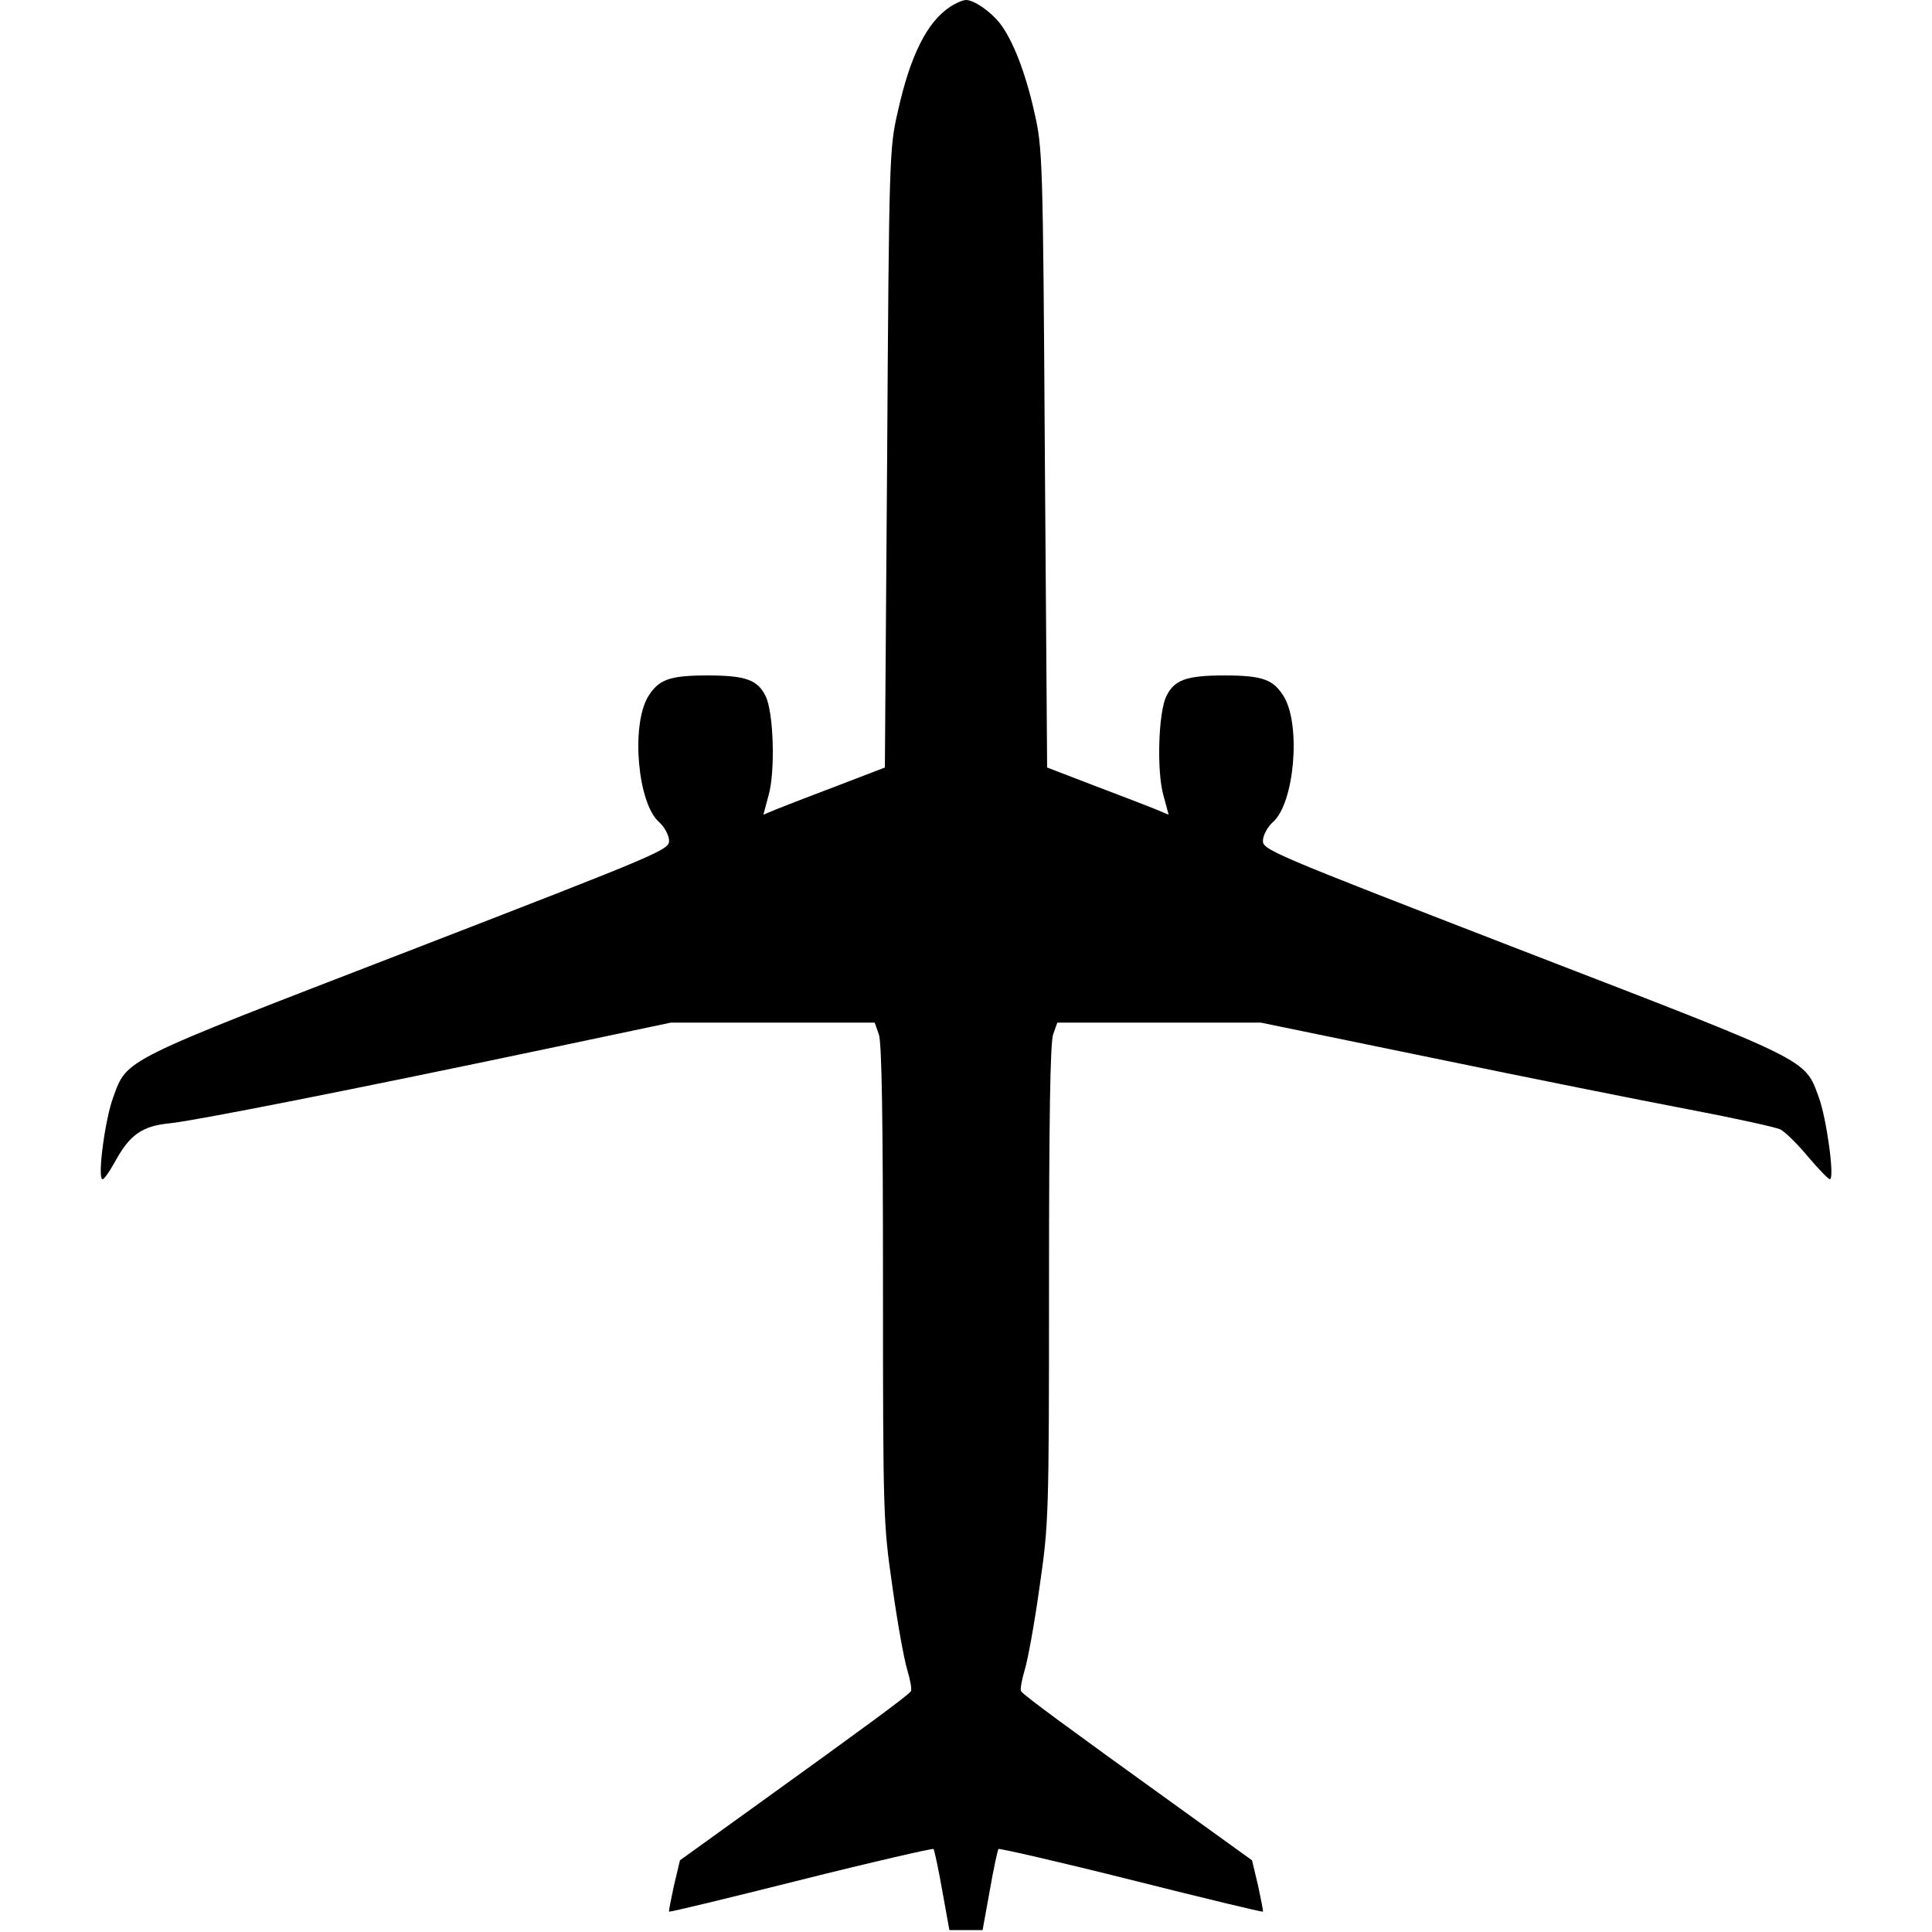
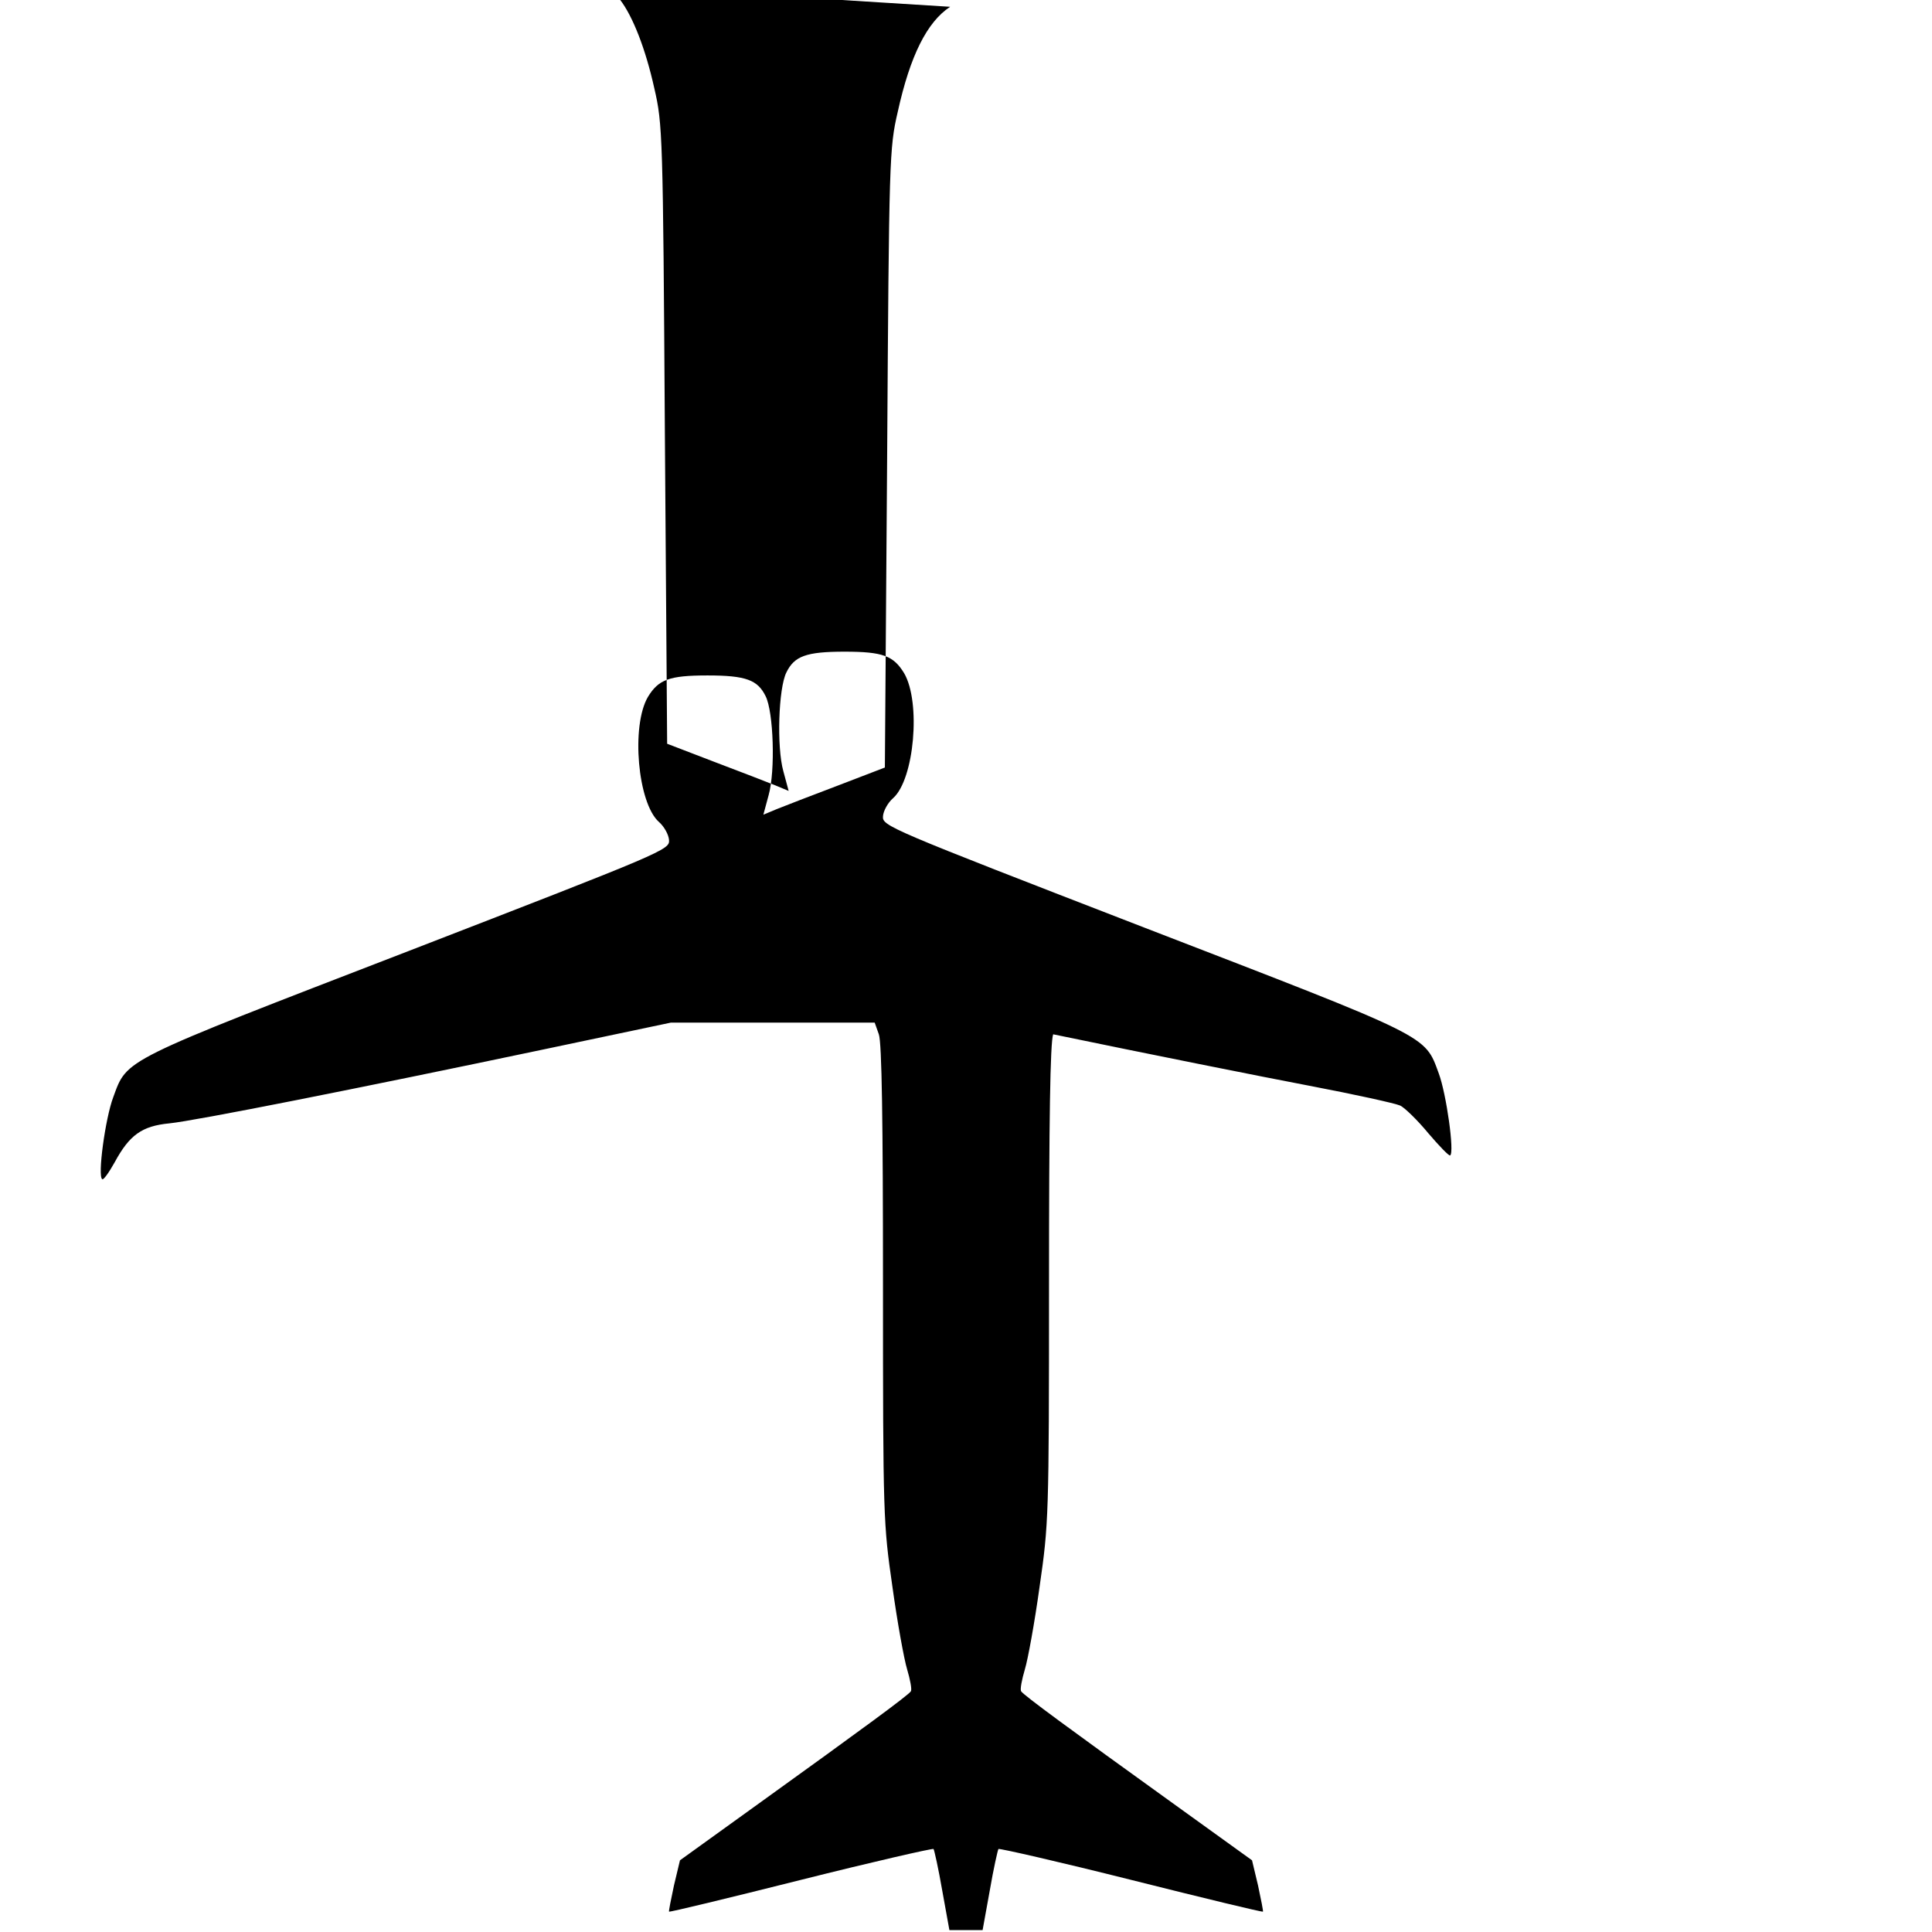
<svg xmlns="http://www.w3.org/2000/svg" version="1.0" width="512pt" height="512pt" viewBox="0 0 512 512" preserveAspectRatio="xMidYMid meet">
  <g transform="translate(0,512) scale(0.1,-0.1)" fill="#000000" stroke="none">
-     <path d="M2518 5102 c-61 -40 -106 -129 -139 -279 -22 -95 -23 -120 -28 -917 l-6 -820 -125 -48 c-69 -26 -141 -54 -161 -62 l-36 -15 14 52 c18 64 13 220 -8 262 -21 43 -52 55 -154 55 -102 0 -130 -11 -158 -57 -45 -77 -27 -281 29 -331 14 -12 26 -34 27 -48 2 -26 -10 -31 -692 -295 -764 -295 -743 -284 -781 -387 -21 -56 -42 -210 -29 -217 3 -3 18 18 33 45 39 72 72 96 145 103 69 7 493 91 992 196 l337 71 270 0 270 0 11 -31 c8 -22 11 -231 11 -663 0 -619 1 -634 25 -801 13 -94 31 -193 39 -219 8 -27 13 -53 10 -58 -6 -10 -130 -101 -401 -296 l-211 -152 -16 -67 c-8 -37 -14 -68 -13 -69 1 -2 158 36 349 84 191 48 349 84 352 82 2 -3 13 -52 23 -110 l19 -105 44 0 44 0 19 105 c10 58 21 107 23 110 3 2 161 -34 352 -82 191 -48 348 -86 349 -84 1 1 -5 32 -13 69 l-16 67 -211 152 c-271 195 -395 286 -401 296 -3 5 2 31 10 58 8 26 26 125 39 219 24 167 25 182 25 801 0 432 3 641 11 663 l11 31 269 0 270 0 457 -94 c251 -52 556 -113 677 -136 121 -23 230 -47 243 -53 12 -6 46 -39 74 -73 29 -34 55 -61 58 -59 12 7 -10 163 -30 217 -38 103 -17 92 -781 387 -682 264 -694 269 -692 295 1 14 13 36 27 48 56 50 74 254 29 331 -28 46 -56 57 -158 57 -102 0 -133 -12 -154 -55 -21 -42 -26 -198 -8 -262 l14 -52 -36 15 c-20 8 -92 36 -161 62 l-125 48 -6 820 c-5 797 -6 822 -28 917 -23 104 -57 191 -91 235 -25 32 -69 62 -90 62 -8 0 -27 -8 -42 -18z" />
+     <path d="M2518 5102 c-61 -40 -106 -129 -139 -279 -22 -95 -23 -120 -28 -917 l-6 -820 -125 -48 c-69 -26 -141 -54 -161 -62 l-36 -15 14 52 c18 64 13 220 -8 262 -21 43 -52 55 -154 55 -102 0 -130 -11 -158 -57 -45 -77 -27 -281 29 -331 14 -12 26 -34 27 -48 2 -26 -10 -31 -692 -295 -764 -295 -743 -284 -781 -387 -21 -56 -42 -210 -29 -217 3 -3 18 18 33 45 39 72 72 96 145 103 69 7 493 91 992 196 l337 71 270 0 270 0 11 -31 c8 -22 11 -231 11 -663 0 -619 1 -634 25 -801 13 -94 31 -193 39 -219 8 -27 13 -53 10 -58 -6 -10 -130 -101 -401 -296 l-211 -152 -16 -67 c-8 -37 -14 -68 -13 -69 1 -2 158 36 349 84 191 48 349 84 352 82 2 -3 13 -52 23 -110 l19 -105 44 0 44 0 19 105 c10 58 21 107 23 110 3 2 161 -34 352 -82 191 -48 348 -86 349 -84 1 1 -5 32 -13 69 l-16 67 -211 152 c-271 195 -395 286 -401 296 -3 5 2 31 10 58 8 26 26 125 39 219 24 167 25 182 25 801 0 432 3 641 11 663 c251 -52 556 -113 677 -136 121 -23 230 -47 243 -53 12 -6 46 -39 74 -73 29 -34 55 -61 58 -59 12 7 -10 163 -30 217 -38 103 -17 92 -781 387 -682 264 -694 269 -692 295 1 14 13 36 27 48 56 50 74 254 29 331 -28 46 -56 57 -158 57 -102 0 -133 -12 -154 -55 -21 -42 -26 -198 -8 -262 l14 -52 -36 15 c-20 8 -92 36 -161 62 l-125 48 -6 820 c-5 797 -6 822 -28 917 -23 104 -57 191 -91 235 -25 32 -69 62 -90 62 -8 0 -27 -8 -42 -18z" />
  </g>
</svg>